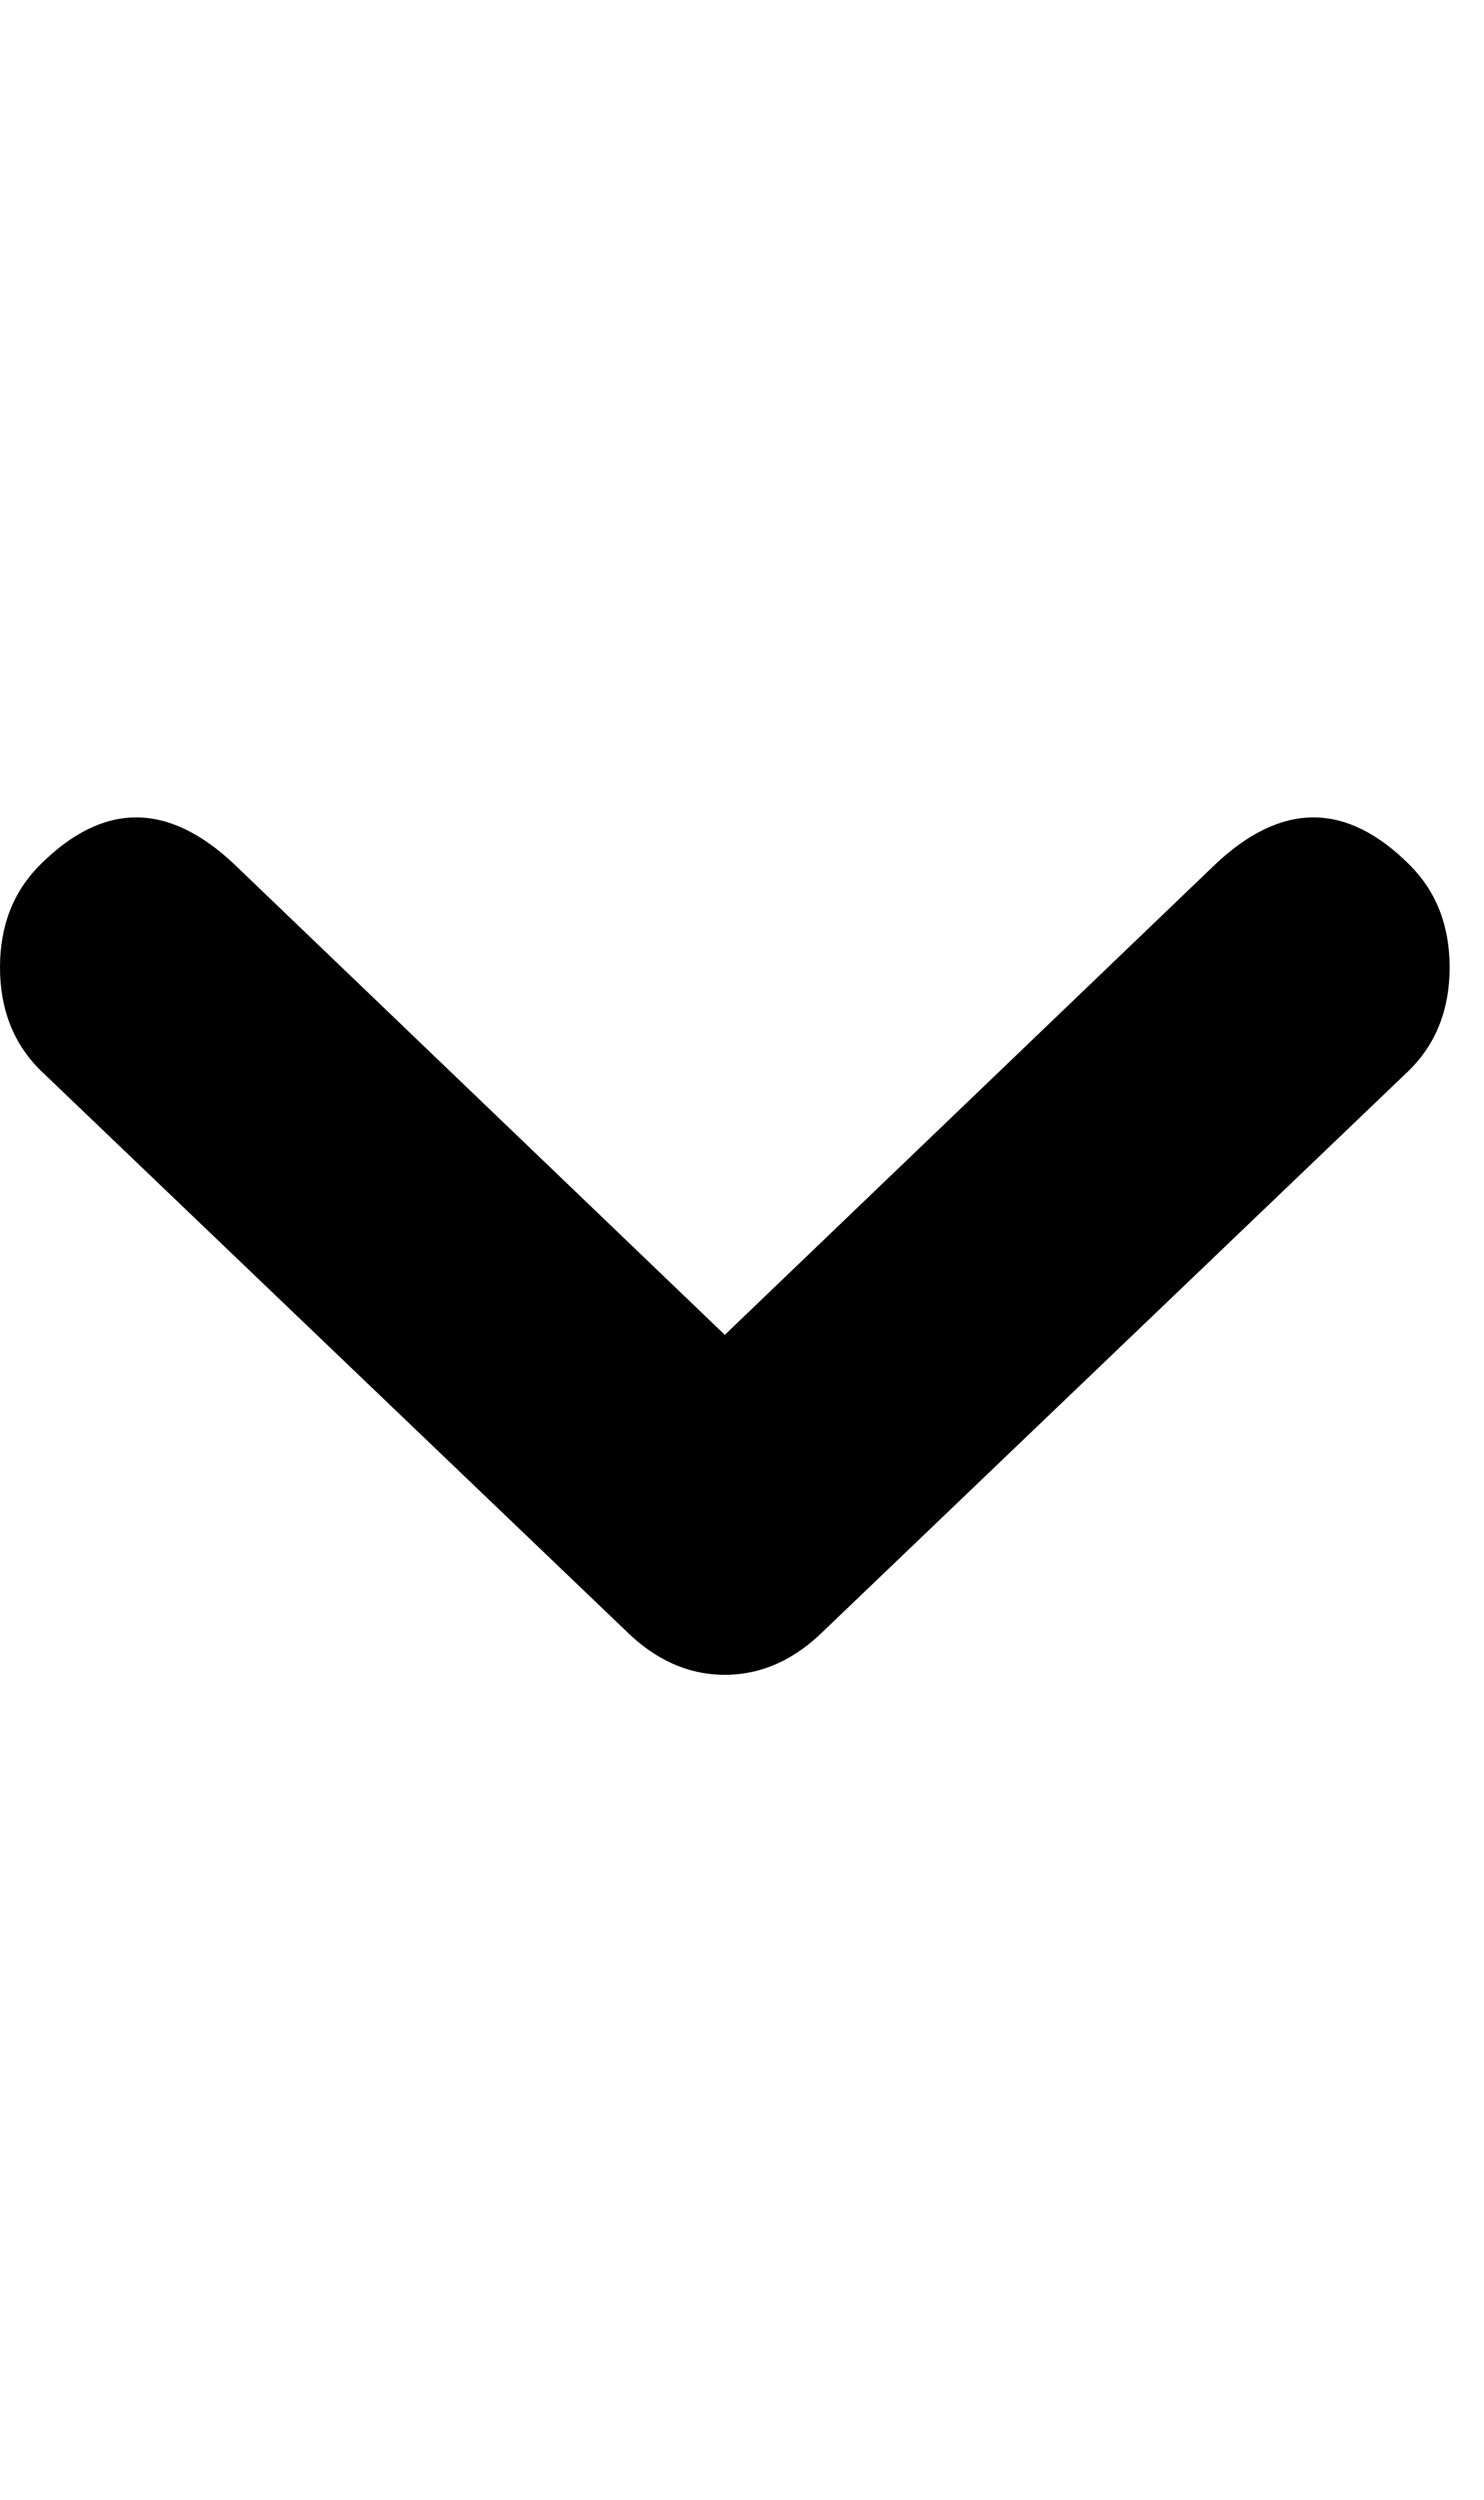
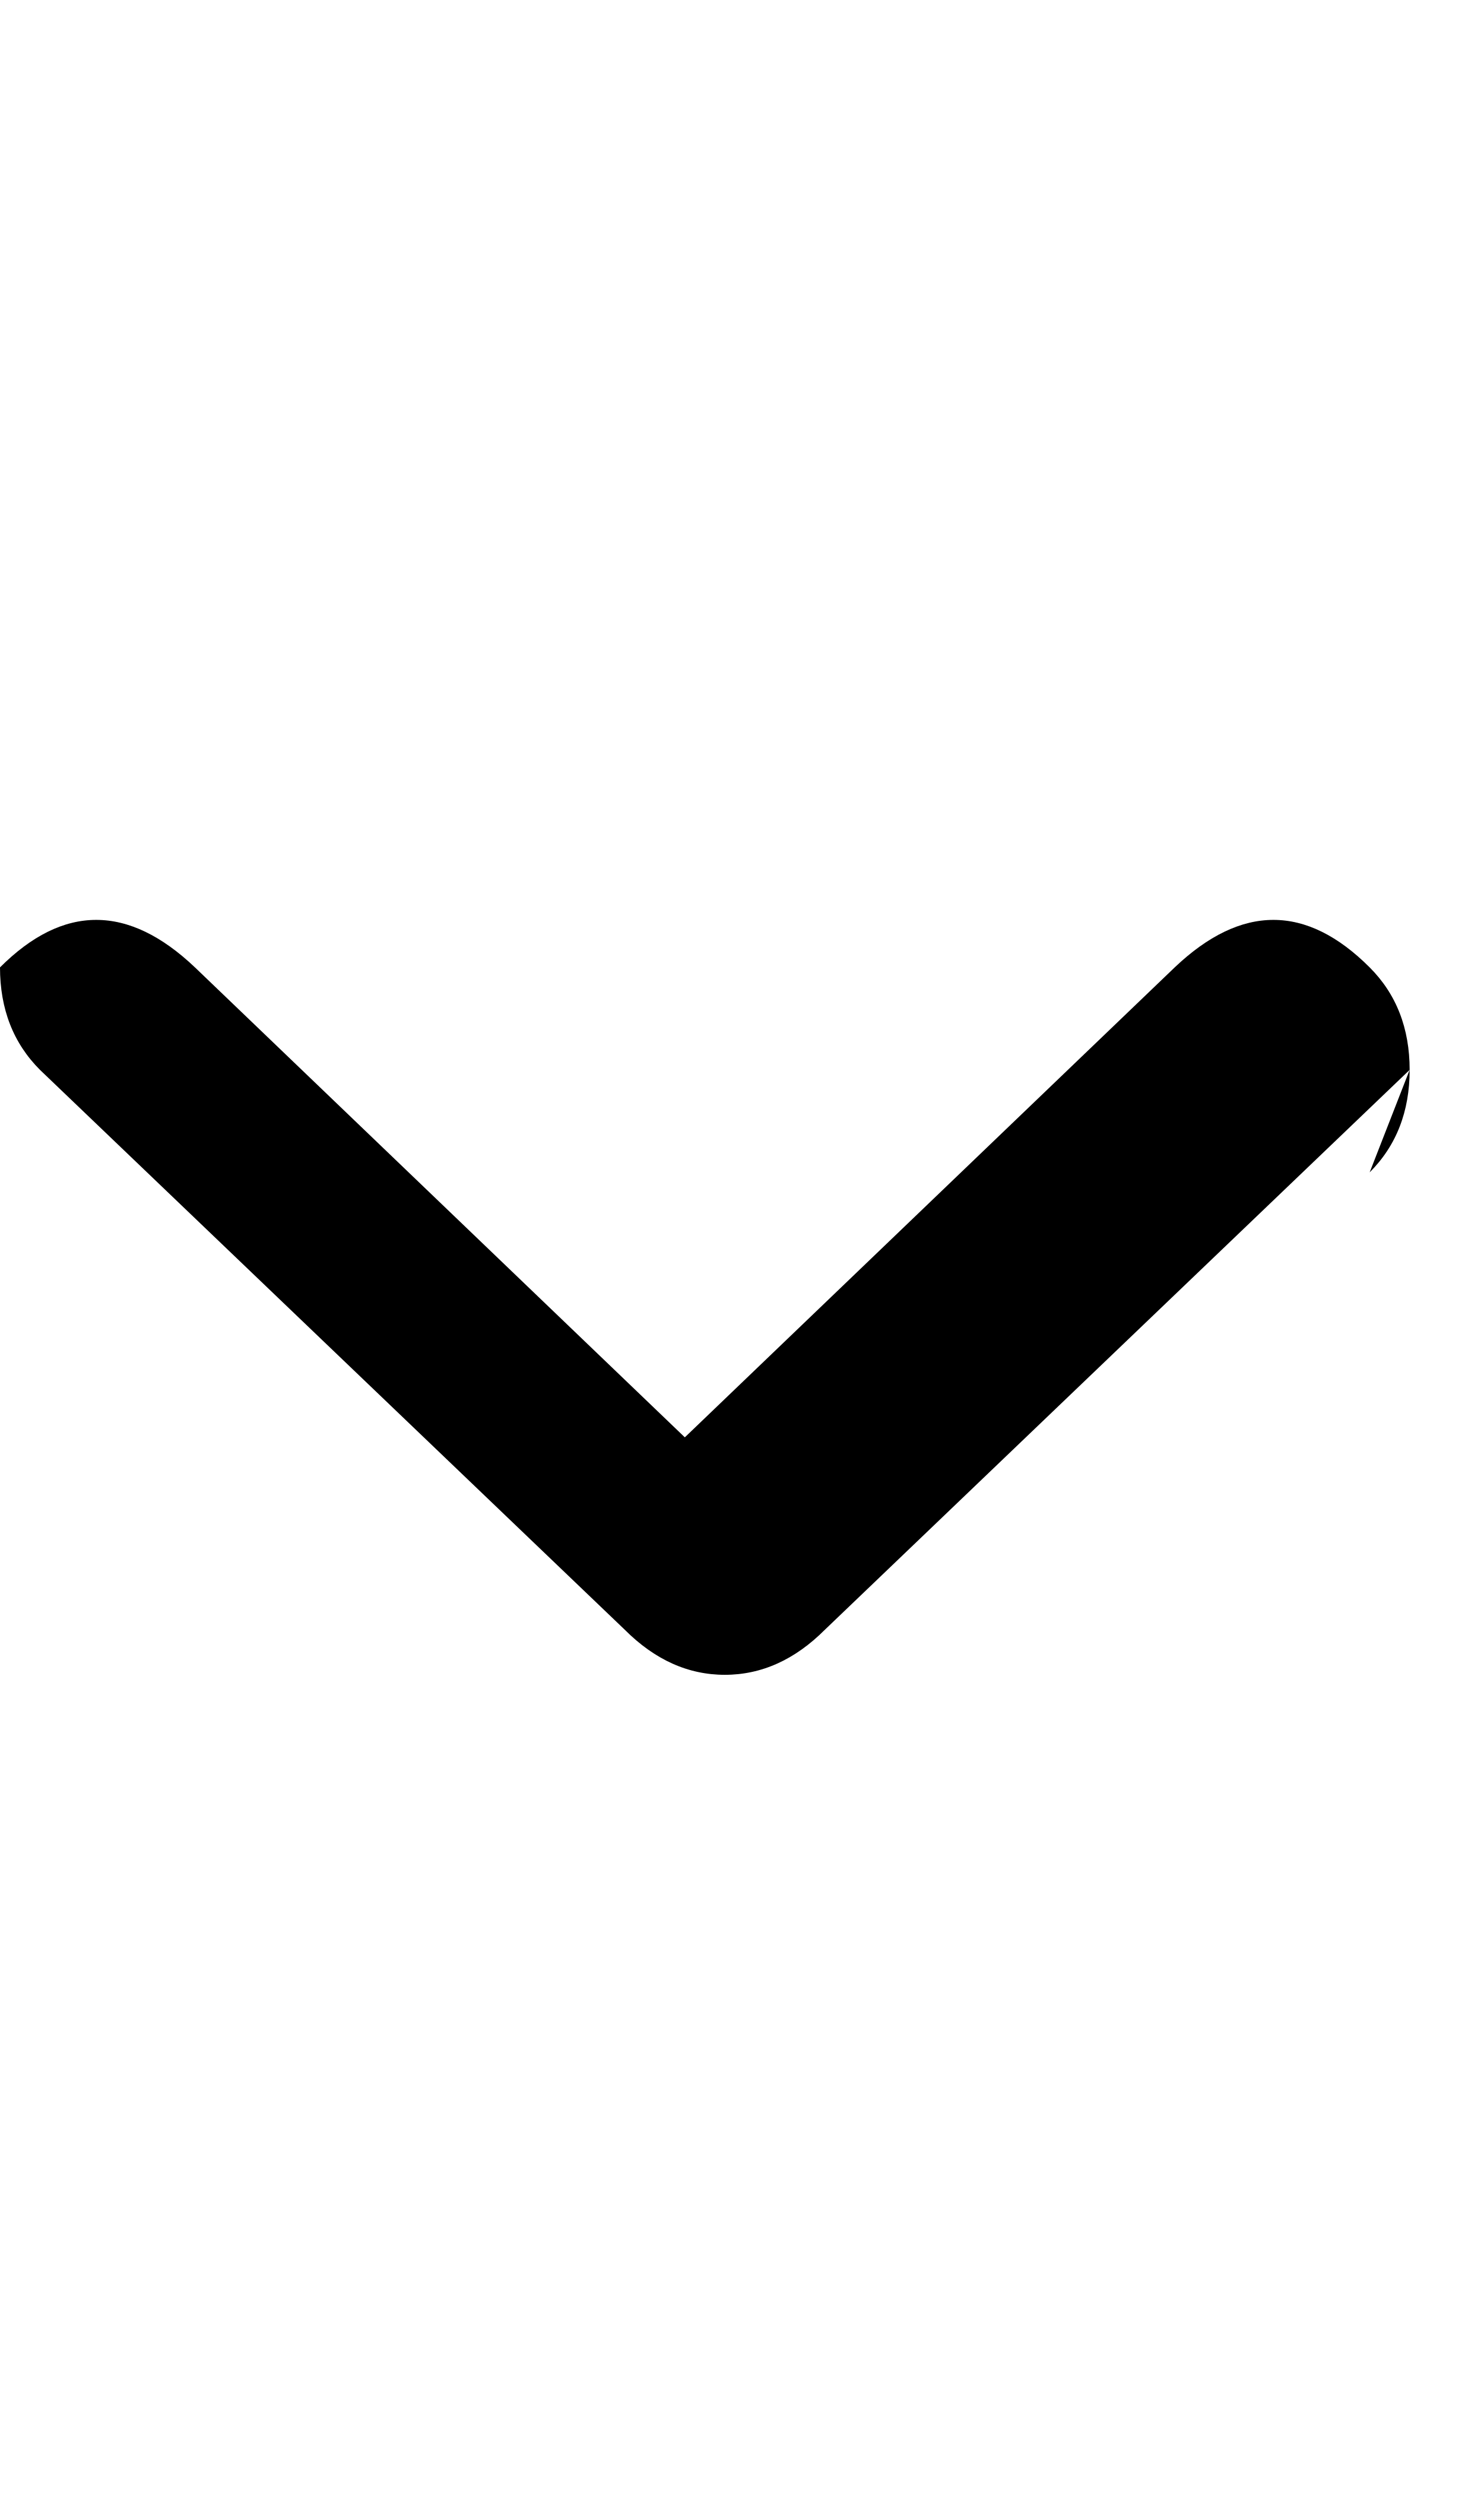
<svg xmlns="http://www.w3.org/2000/svg" version="1.1" width="19" height="32" viewBox="0 0 19 32">
-   <path d="M18.048 13.696l-7.488 7.168q-0.576 0.576-1.28 0.576t-1.28-0.576l-7.488-7.168q-0.512-0.512-0.512-1.312t0.512-1.312q1.216-1.216 2.496 0l6.272 6.016 6.272-6.016q1.28-1.216 2.496 0 0.512 0.512 0.512 1.312t-0.512 1.312z" />
+   <path d="M18.048 13.696l-7.488 7.168q-0.576 0.576-1.28 0.576t-1.28-0.576l-7.488-7.168q-0.512-0.512-0.512-1.312q1.216-1.216 2.496 0l6.272 6.016 6.272-6.016q1.28-1.216 2.496 0 0.512 0.512 0.512 1.312t-0.512 1.312z" />
</svg>